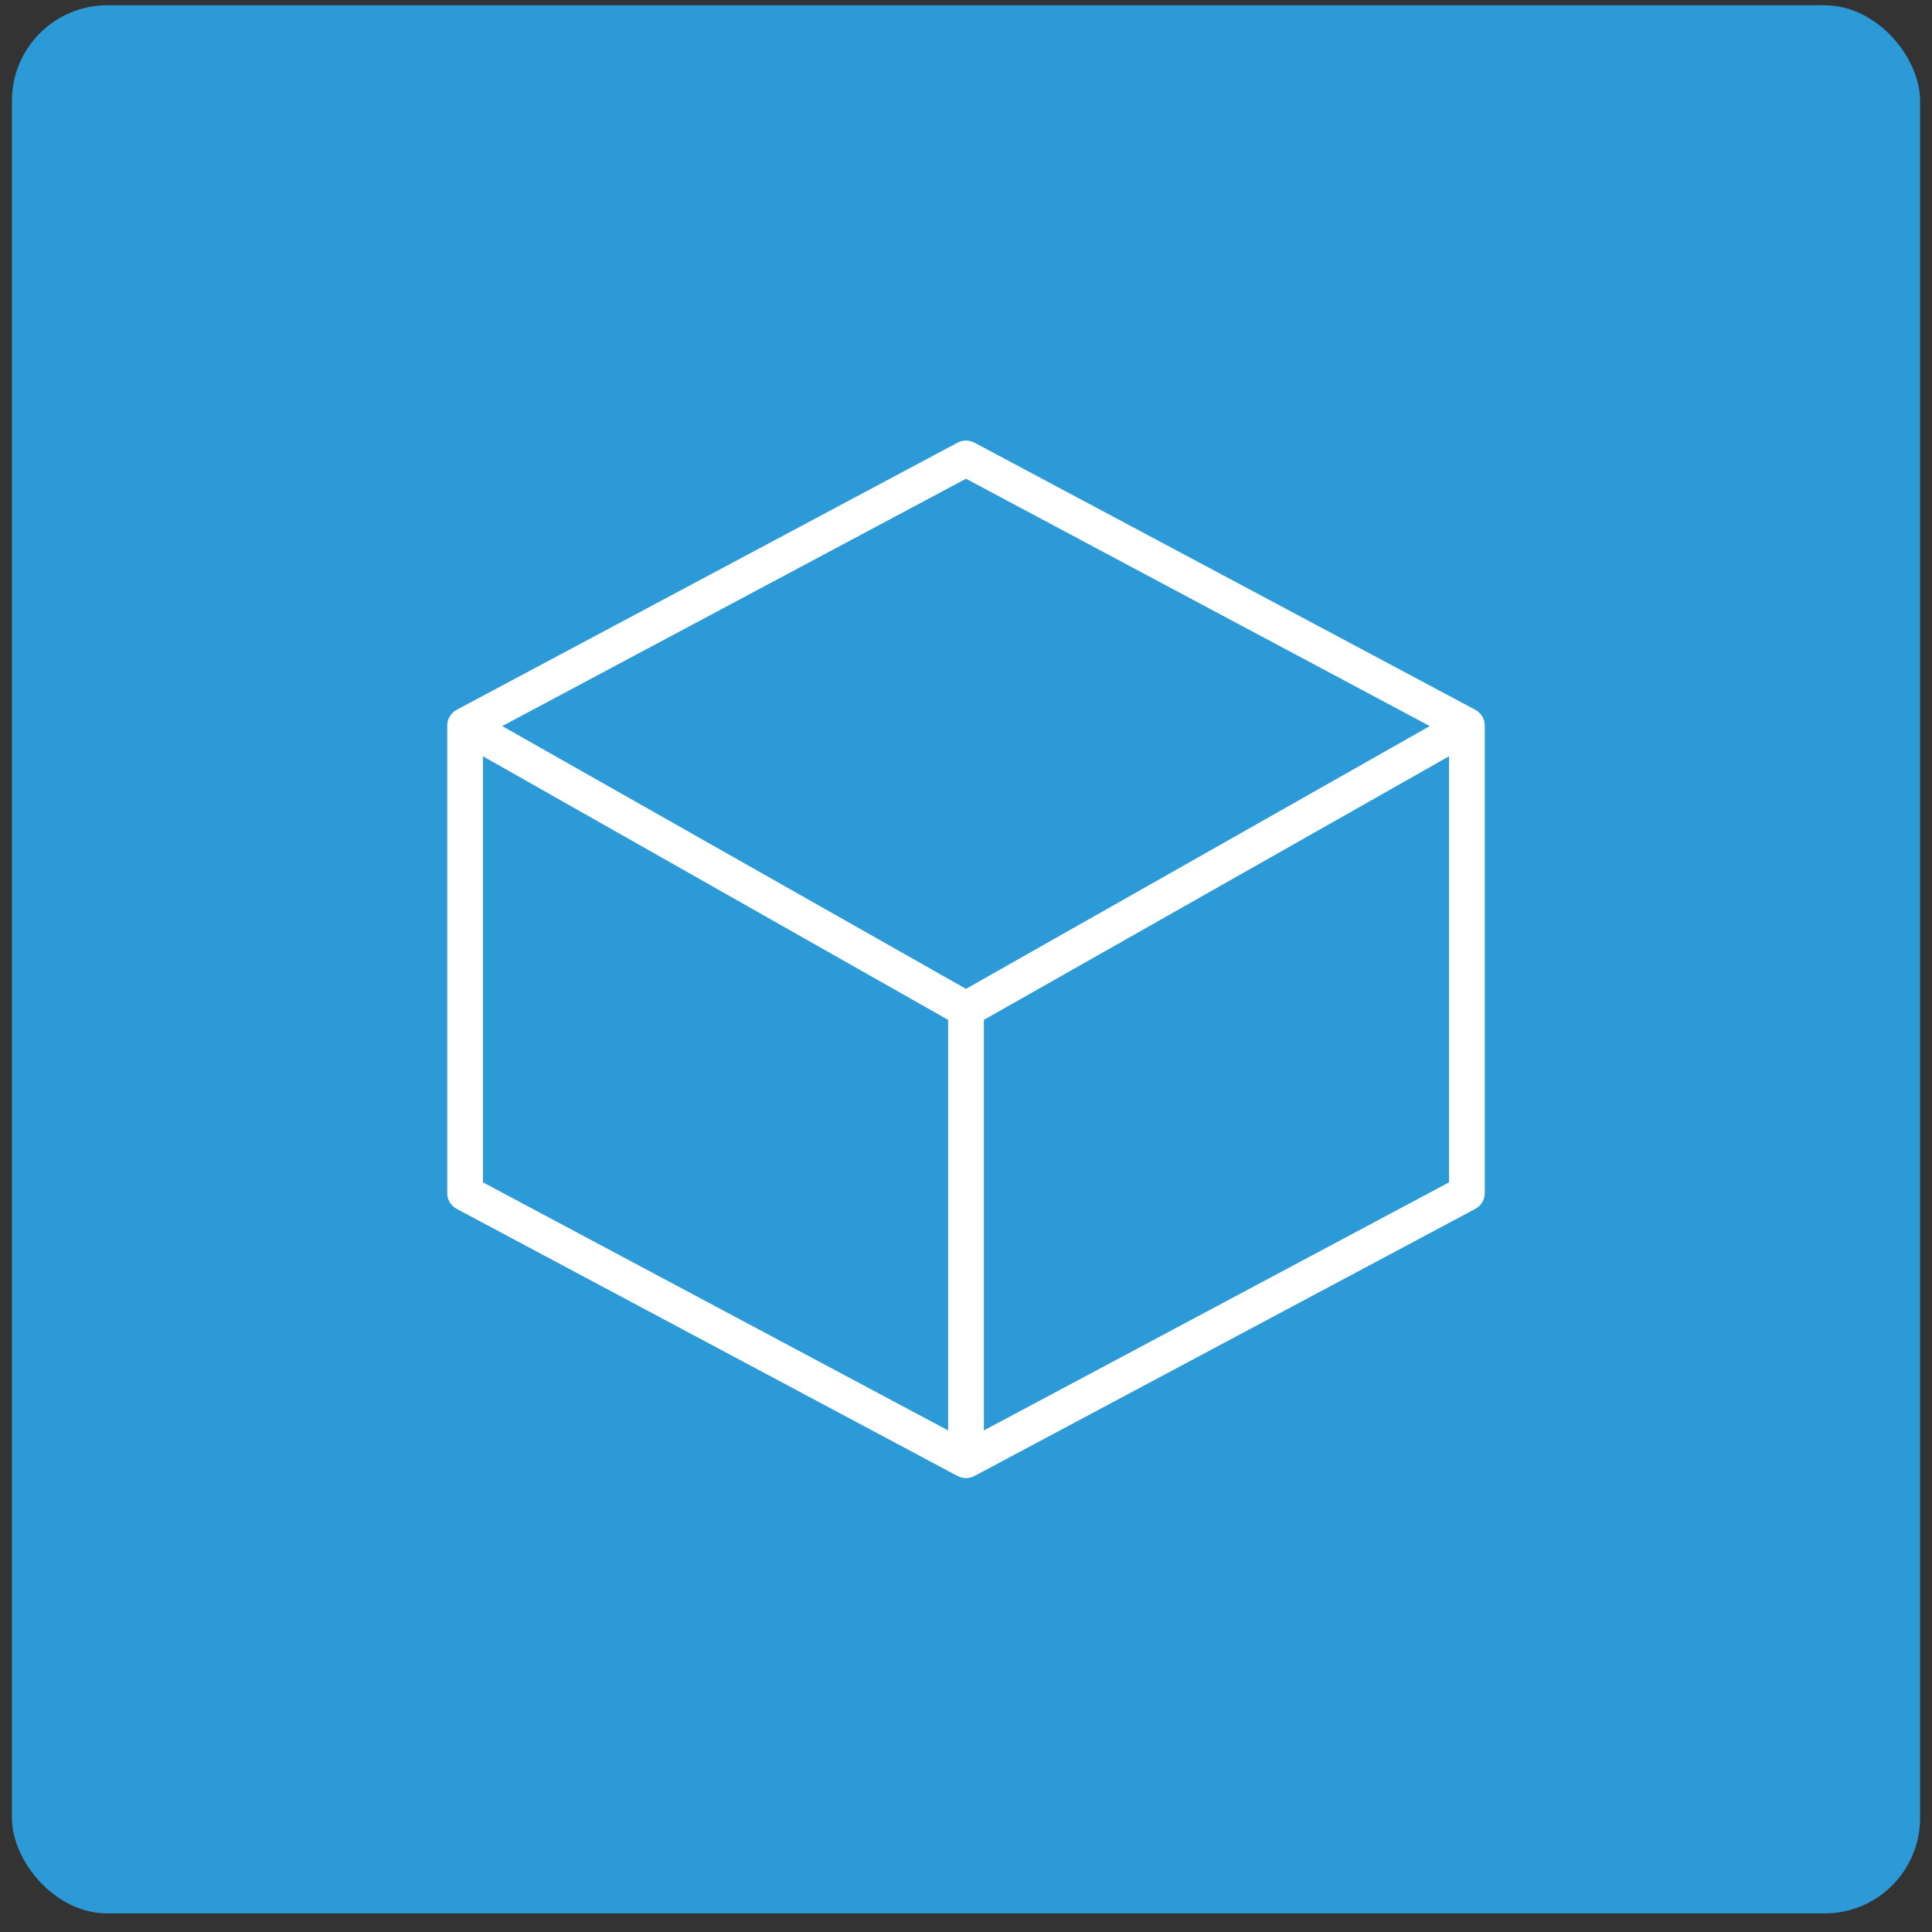
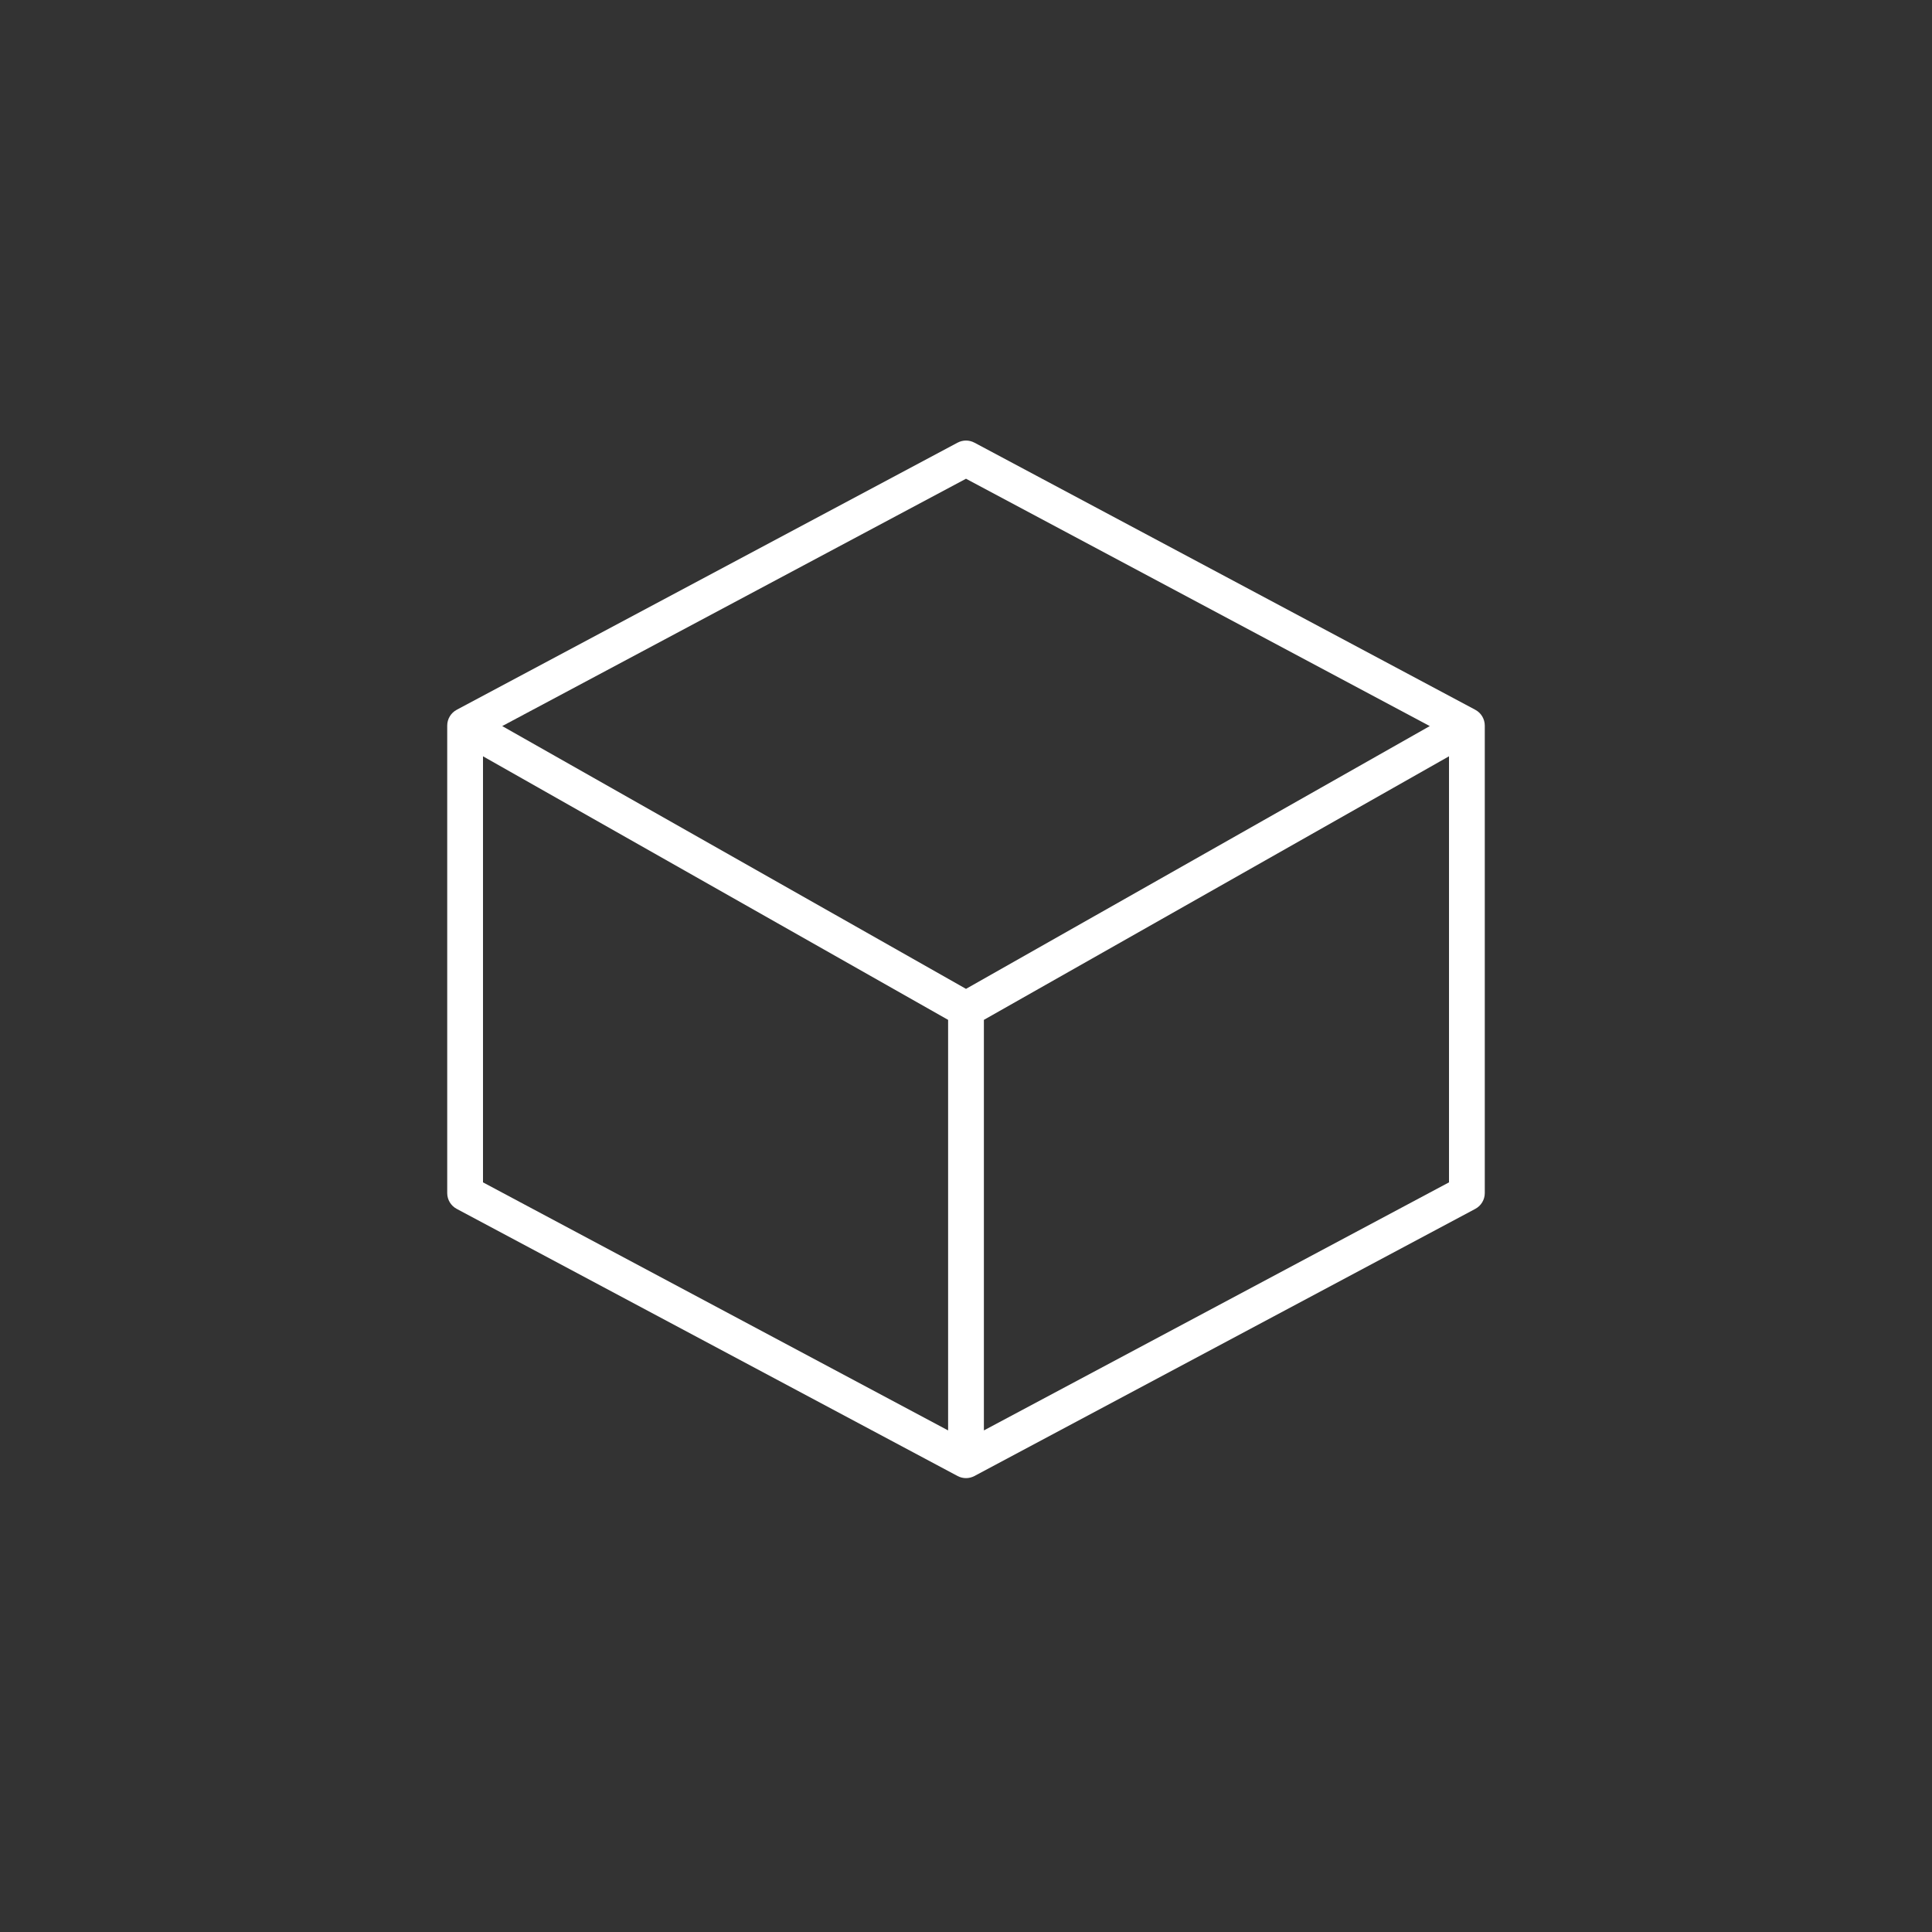
<svg xmlns="http://www.w3.org/2000/svg" width="81" height="81" viewBox="0 0 81 81" fill="none">
  <rect x="0" y="0" width="81" height="81" fill="#333333" stroke="none" />
-   <rect x="0.5" y="0.221" width="80" height="80" rx="4" fill="#2B9AD6" />
  <path fill-rule="evenodd" clip-rule="evenodd" d="M40.147 18.559C40.368 18.441 40.632 18.441 40.853 18.559L61.853 29.759C62.097 29.889 62.25 30.144 62.25 30.421V50.021C62.25 50.298 62.097 50.552 61.853 50.682L40.853 61.883C40.632 62 40.368 62 40.147 61.883L19.147 50.682C18.903 50.552 18.75 50.298 18.75 50.021V30.421C18.75 30.144 18.903 29.889 19.147 29.759L40.147 18.559ZM20.25 31.708L39.75 42.758V59.971L20.25 49.571V31.708ZM41.25 59.971L60.75 49.571V31.708L41.25 42.758V59.971ZM40.5 41.459L59.944 30.441L40.5 20.071L21.056 30.441L40.5 41.459Z" fill="white" />
</svg>